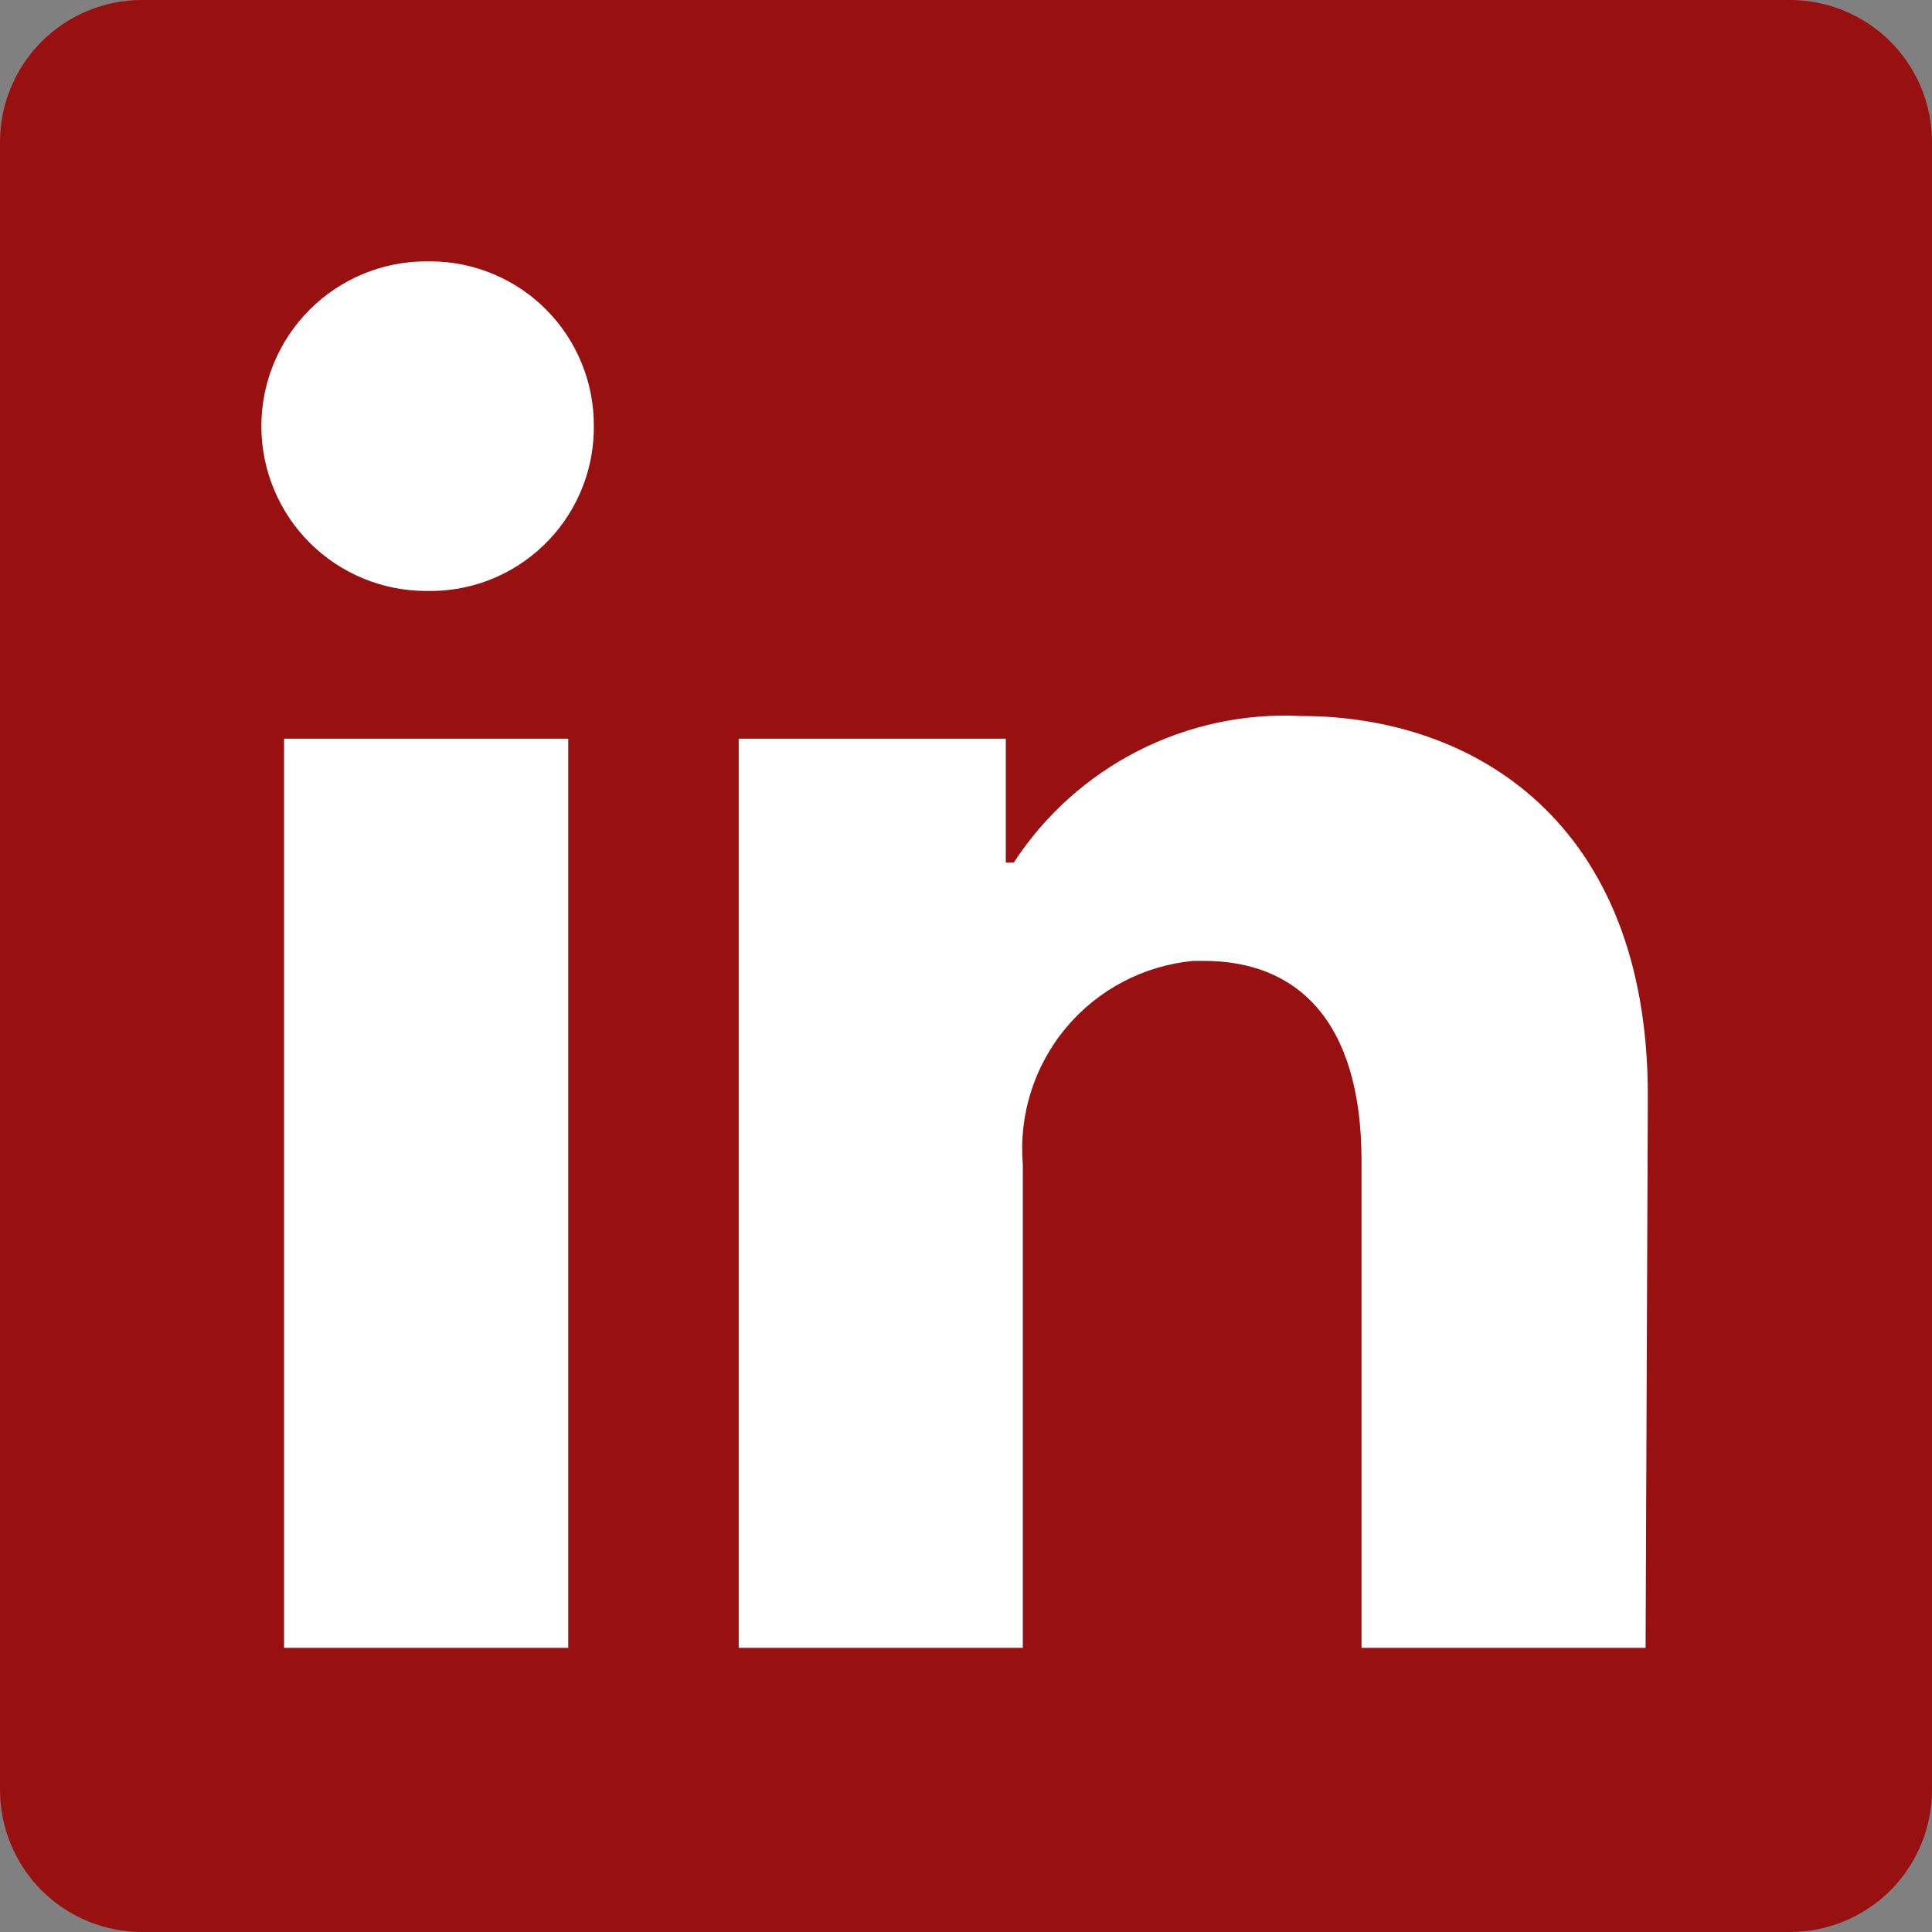
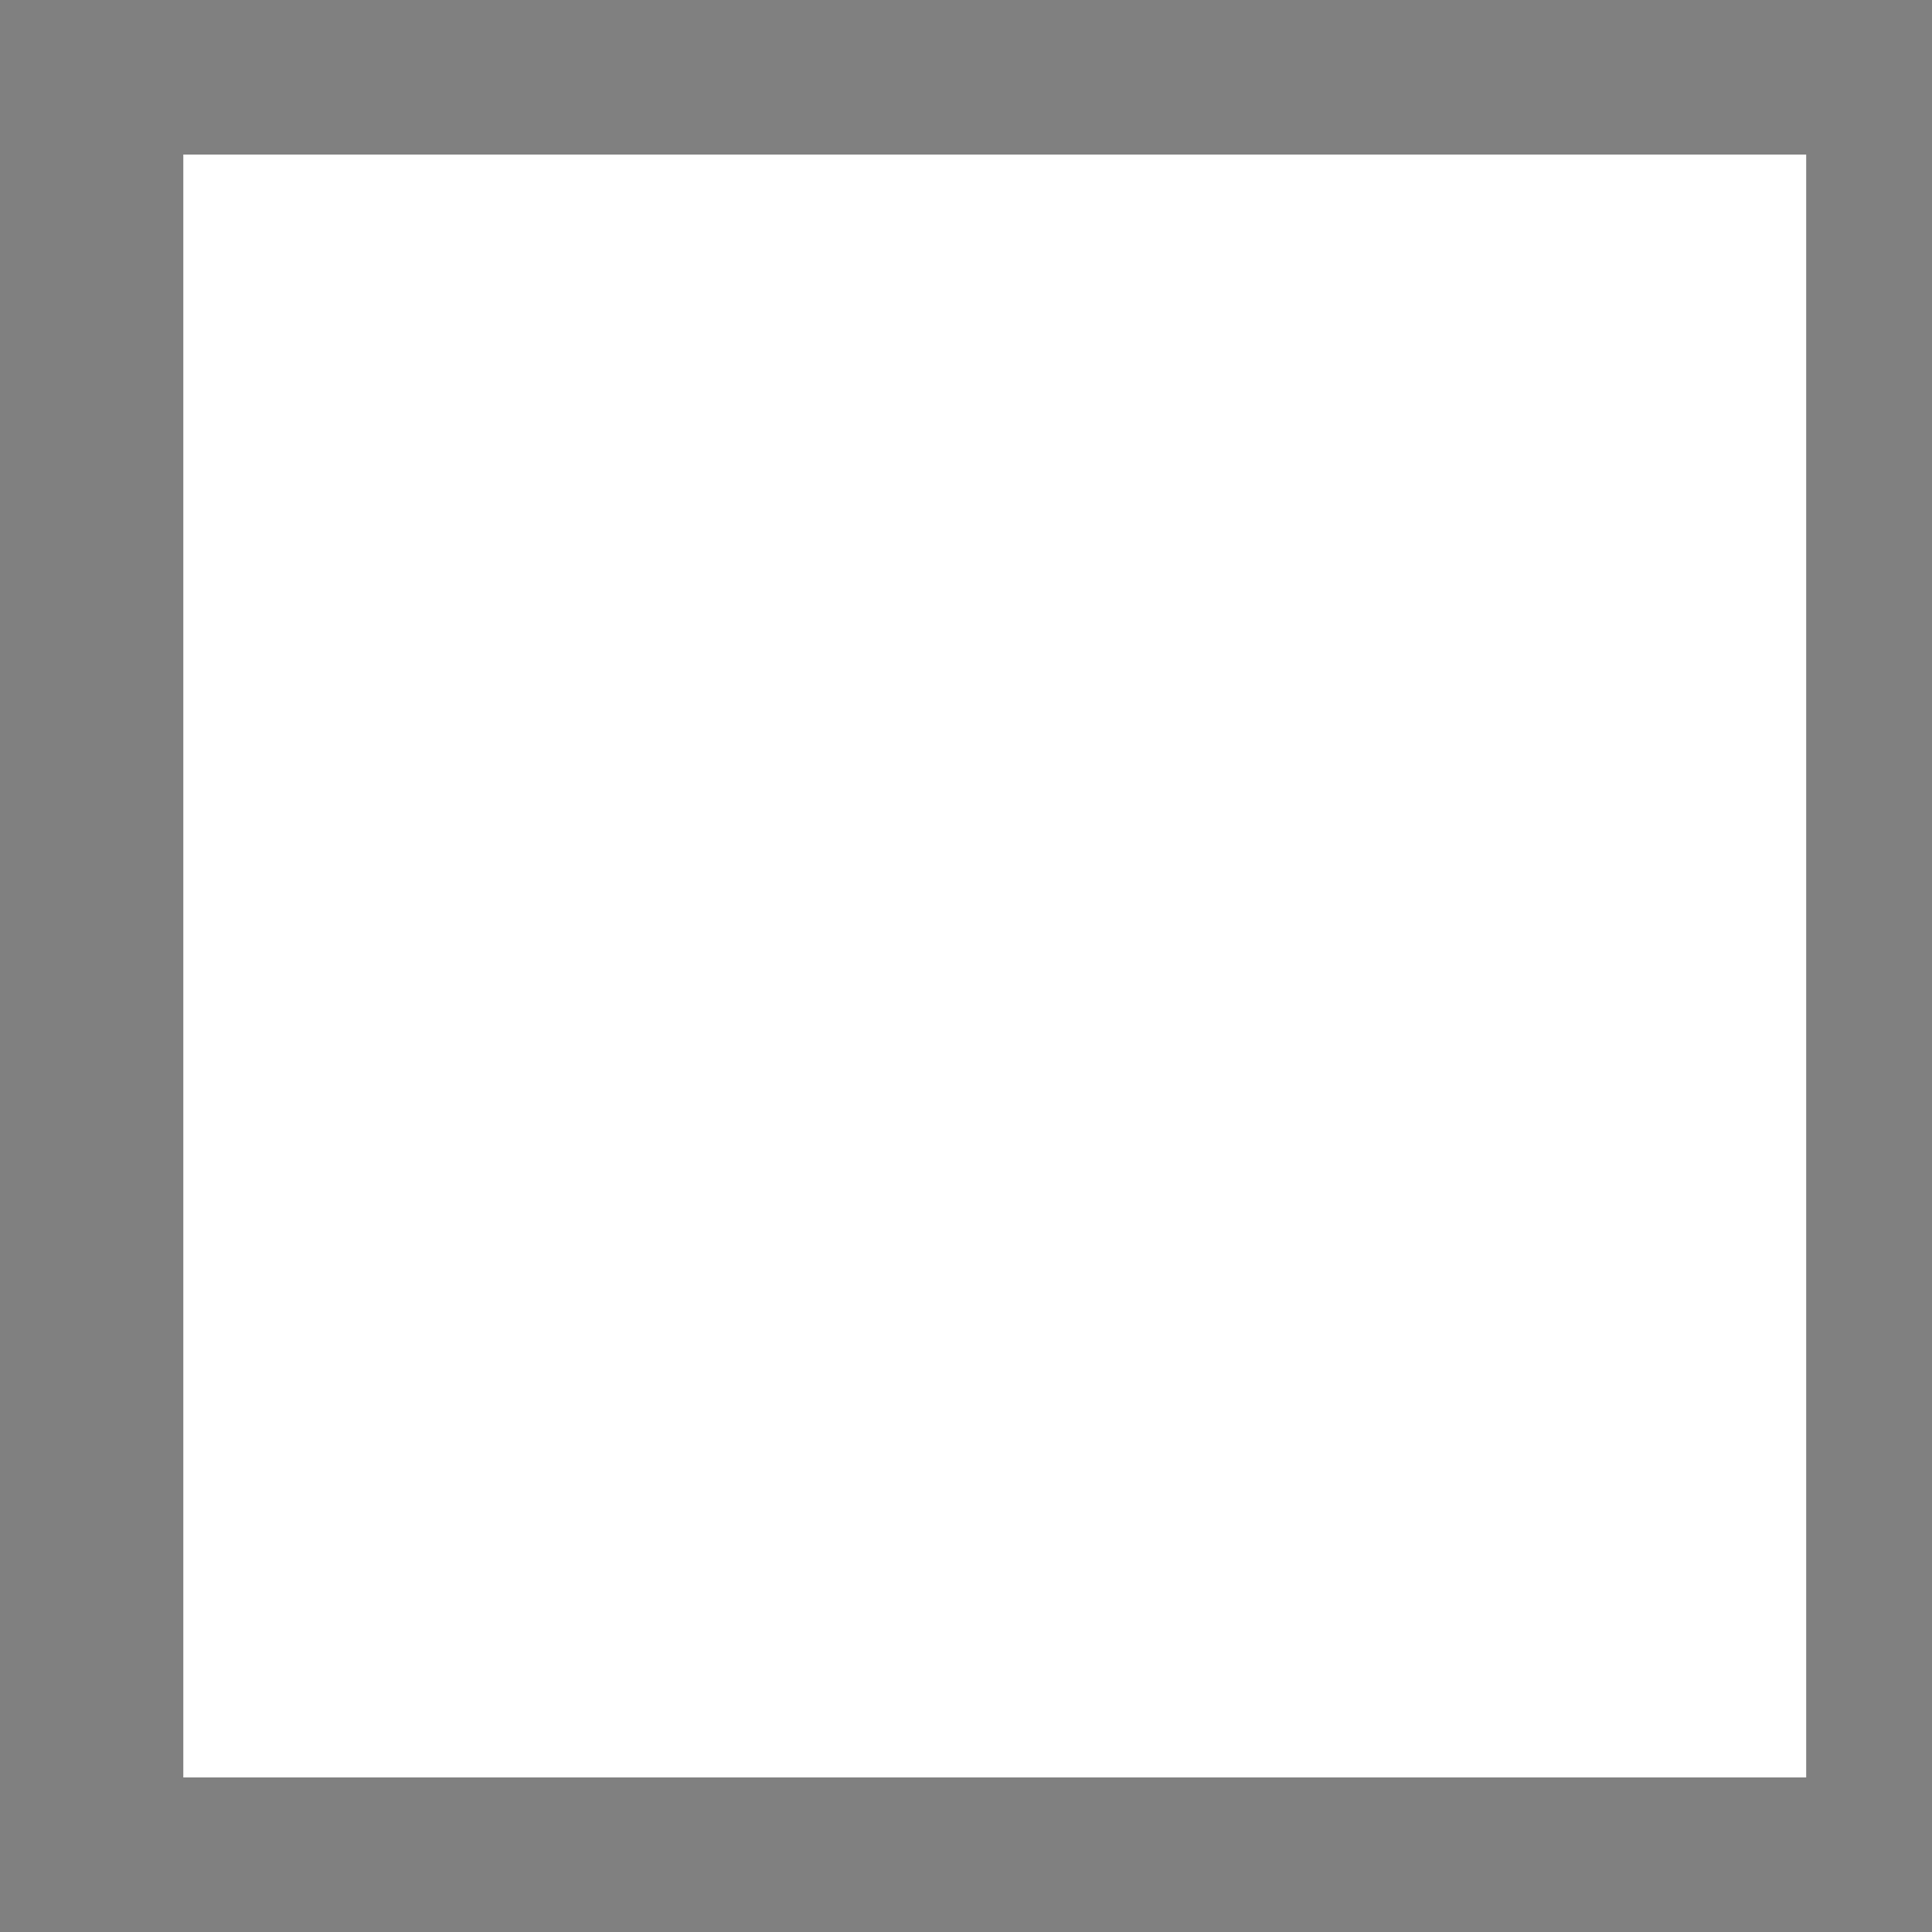
<svg xmlns="http://www.w3.org/2000/svg" width="25" height="25" viewBox="0 0 25 25" fill="none">
  <rect x="0" y="0" width="25" height="25" fill="#808080" stroke="none" />
  <rect x="2.372" y="2" width="21" height="21" fill="white" />
-   <path d="M25 1.838V23.162C25 23.649 24.806 24.117 24.462 24.462C24.117 24.806 23.649 25 23.162 25H1.838C1.351 25 0.883 24.806 0.538 24.462C0.194 24.117 0 23.649 0 23.162L0 1.838C0 1.351 0.194 0.883 0.538 0.538C0.883 0.194 1.351 0 1.838 0L23.162 0C23.649 0 24.117 0.194 24.462 0.538C24.806 0.883 25 1.351 25 1.838ZM7.353 9.559H3.676V21.323H7.353V9.559ZM7.684 5.515C7.686 5.237 7.633 4.961 7.528 4.703C7.424 4.446 7.269 4.211 7.074 4.013C6.879 3.815 6.646 3.657 6.39 3.549C6.134 3.441 5.859 3.384 5.581 3.382H5.515C4.949 3.382 4.407 3.607 4.007 4.007C3.607 4.407 3.382 4.949 3.382 5.515C3.382 6.08 3.607 6.623 4.007 7.023C4.407 7.422 4.949 7.647 5.515 7.647C5.793 7.654 6.07 7.606 6.329 7.506C6.589 7.406 6.826 7.255 7.027 7.063C7.229 6.872 7.39 6.642 7.503 6.387C7.616 6.133 7.677 5.859 7.684 5.581V5.515ZM21.323 14.177C21.323 10.64 19.073 9.265 16.838 9.265C16.106 9.228 15.378 9.384 14.725 9.717C14.072 10.05 13.518 10.548 13.118 11.162H13.015V9.559H9.559V21.323H13.235V15.066C13.182 14.425 13.384 13.789 13.797 13.296C14.21 12.804 14.801 12.494 15.441 12.434H15.581C16.75 12.434 17.618 13.169 17.618 15.022V21.323H21.294L21.323 14.177Z" fill="#991010" />
</svg>